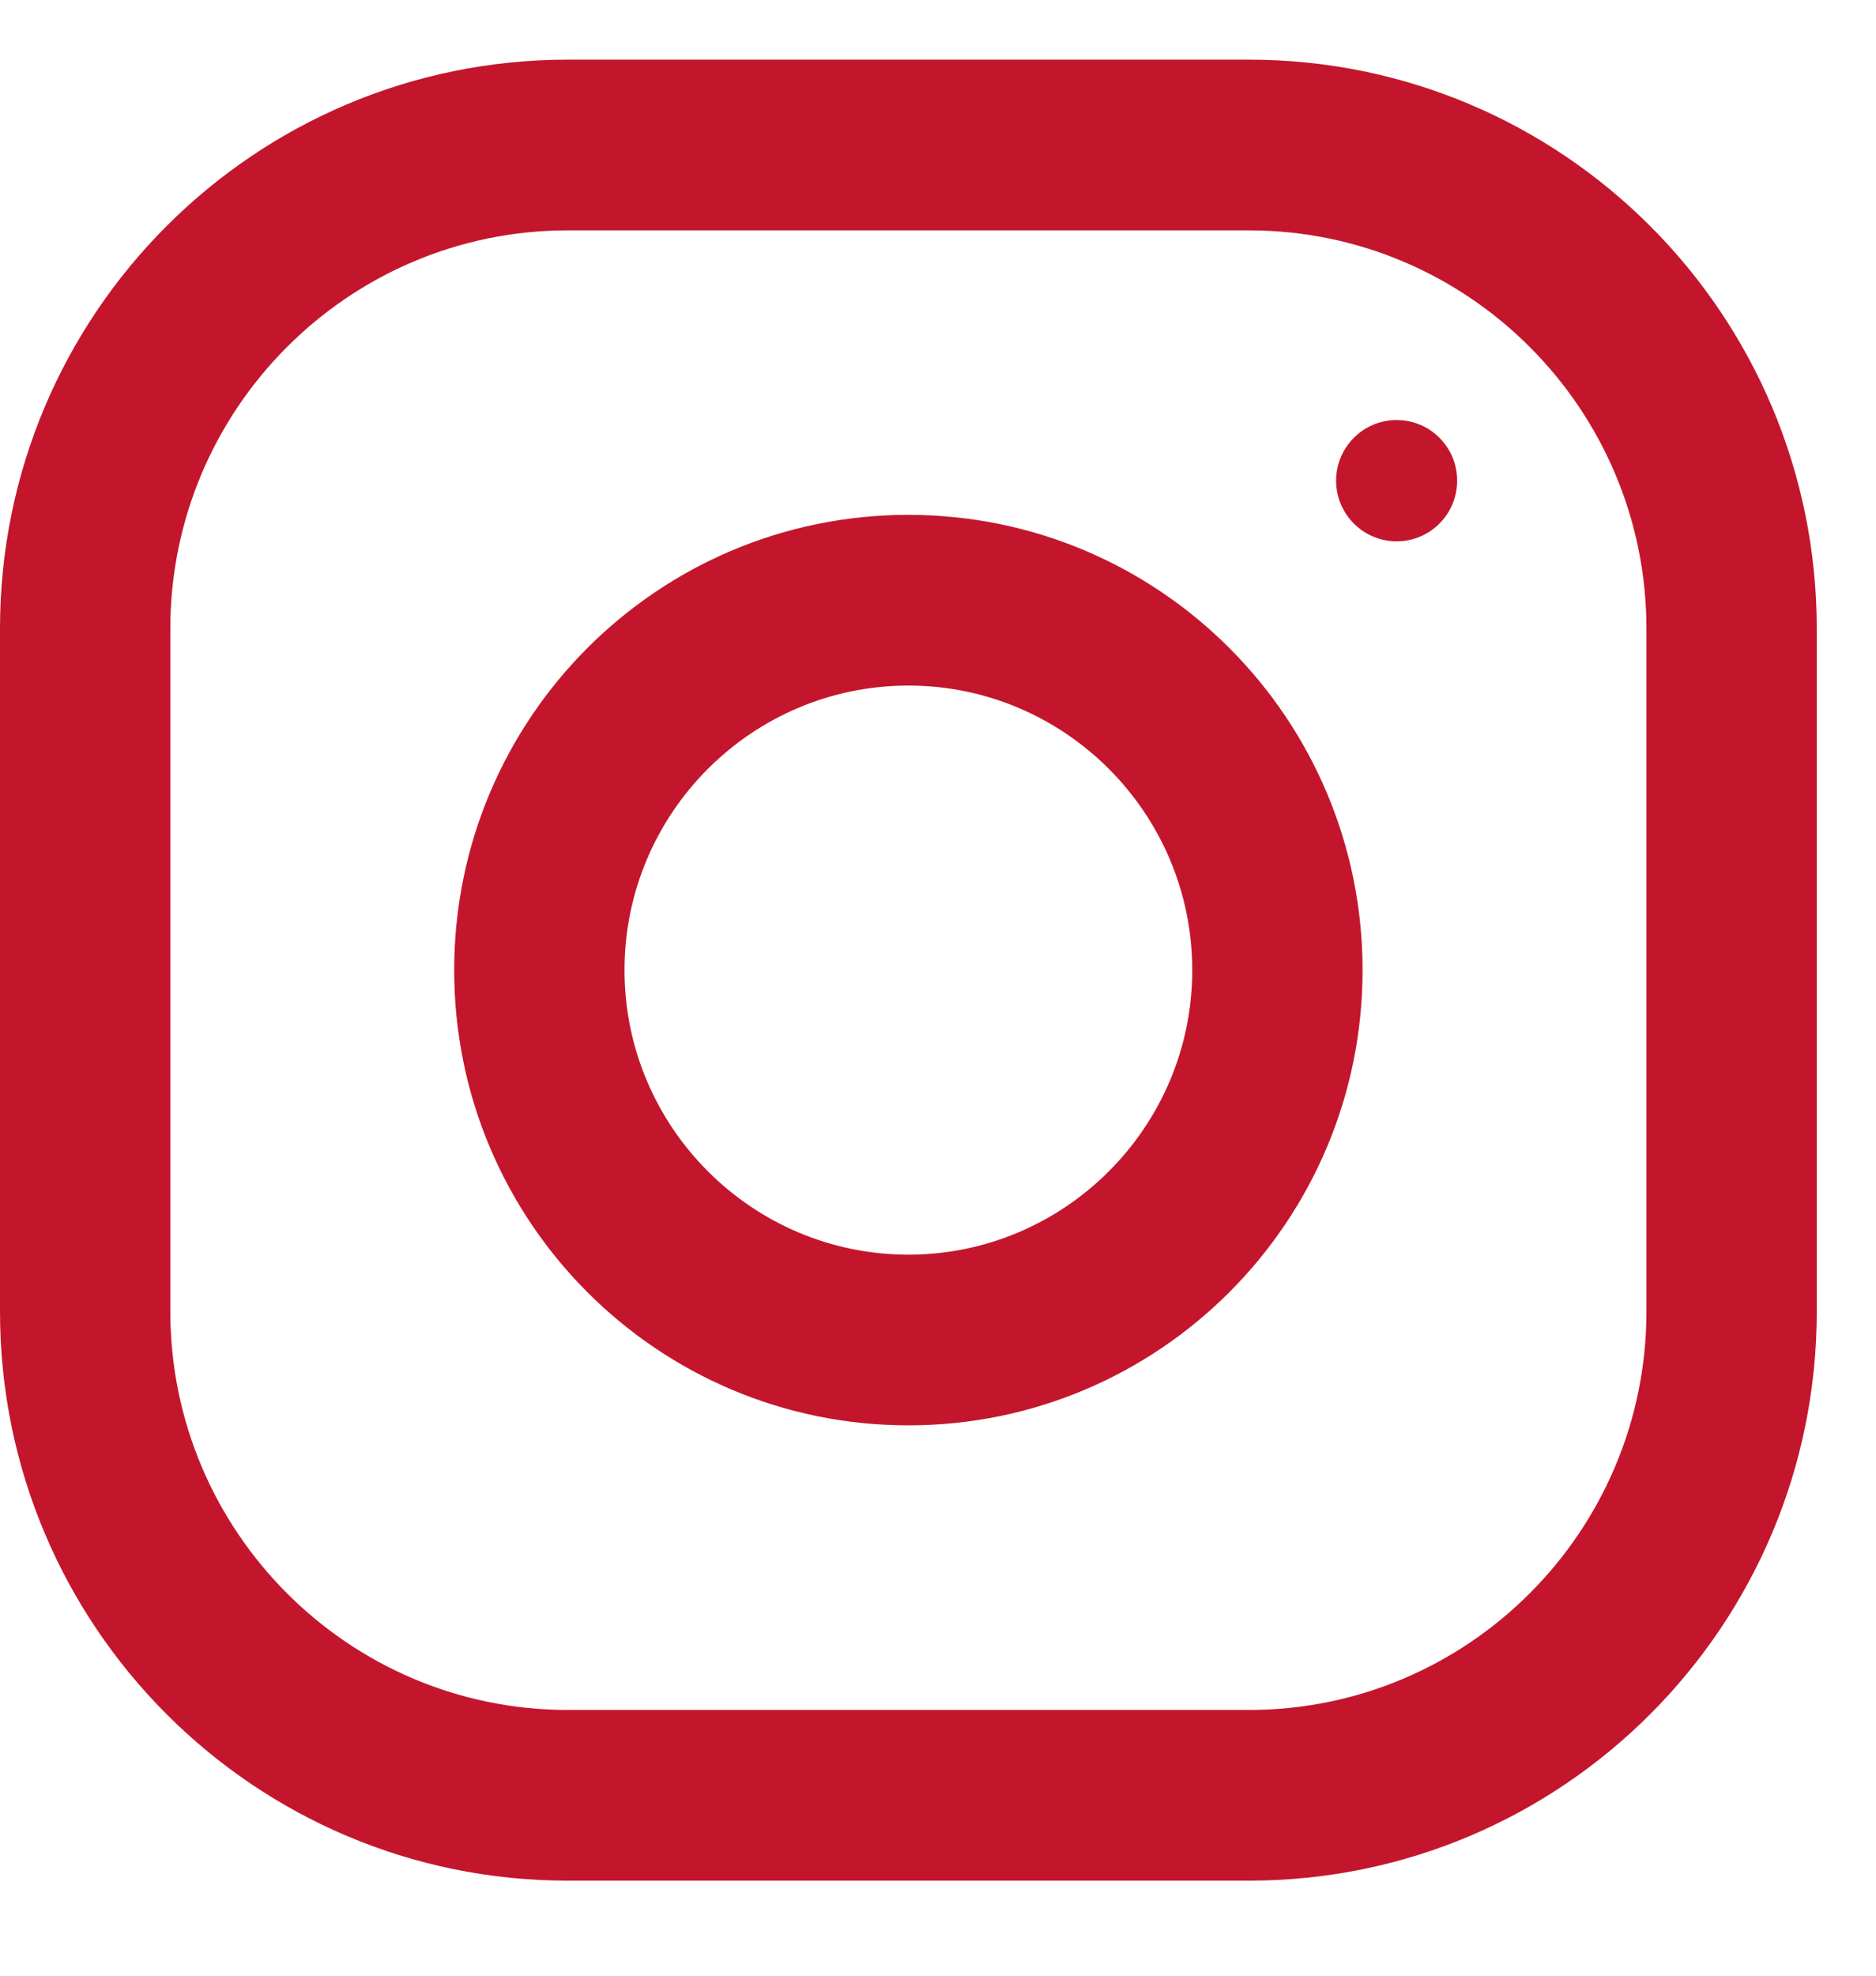
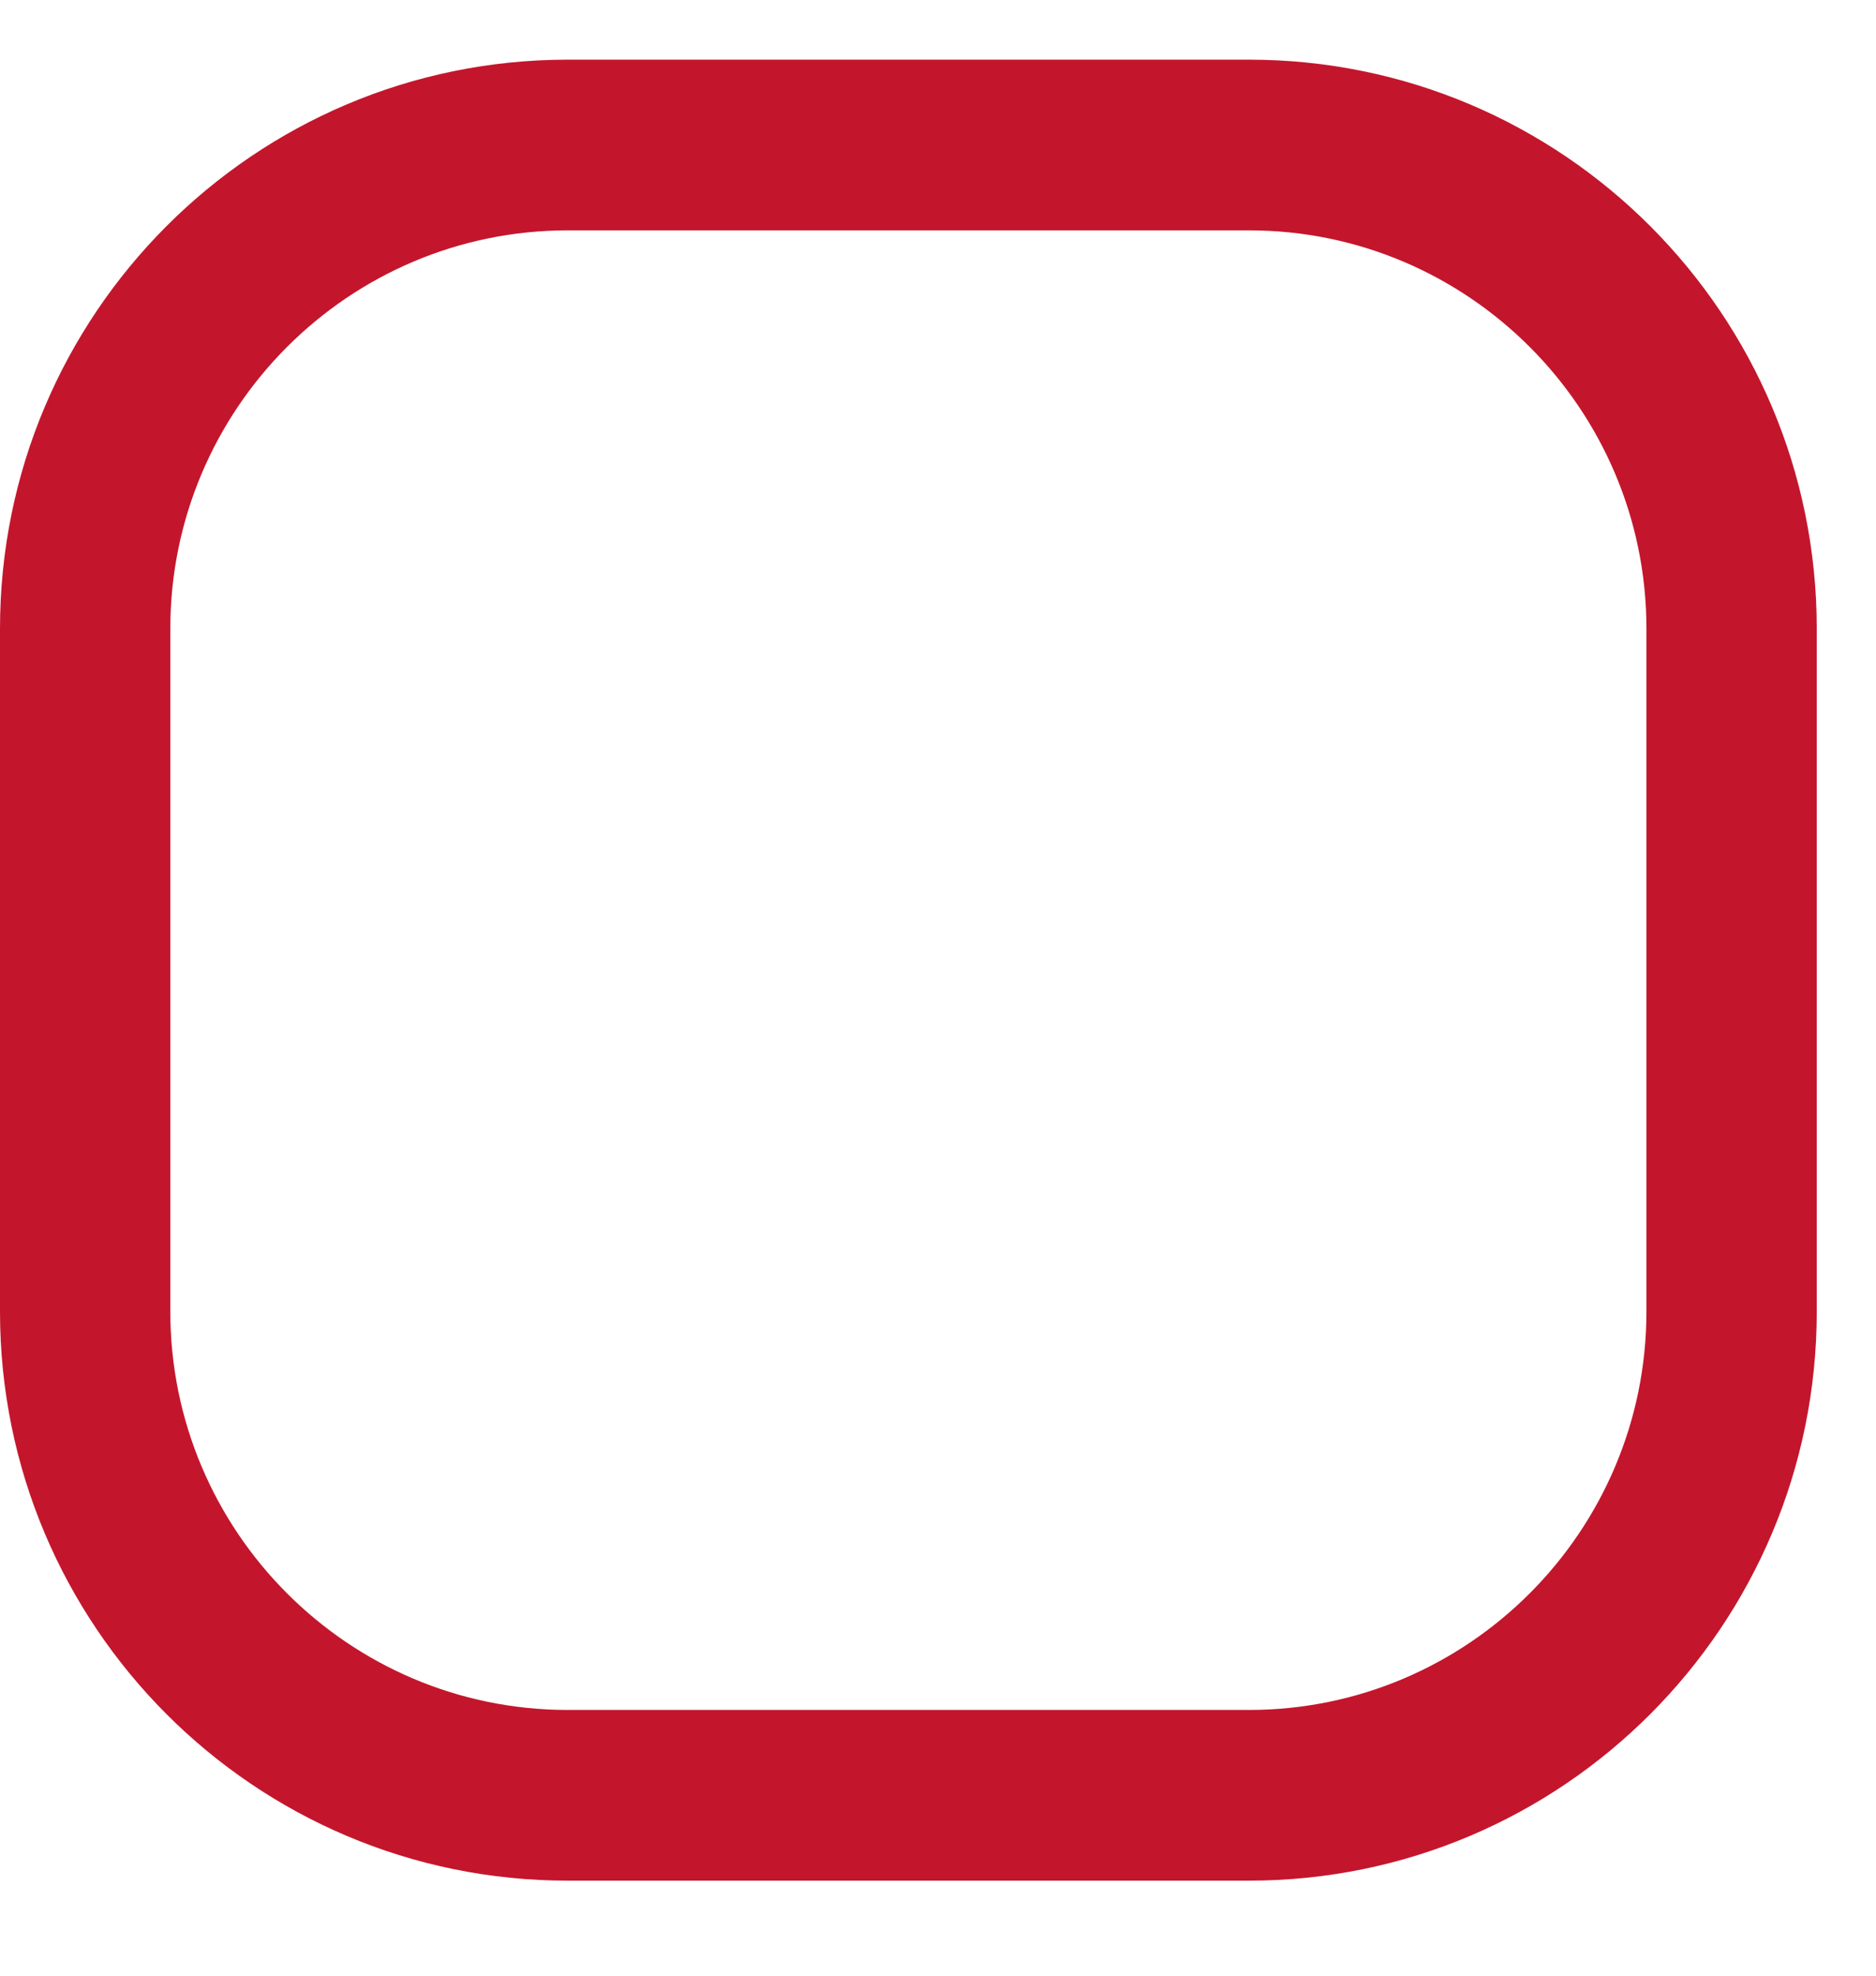
<svg xmlns="http://www.w3.org/2000/svg" width="19" height="20" viewBox="0 0 19 20" fill="none">
  <path d="M12.65 0.604H5.75C2.575 0.604 0 3.183 0 6.364V13.277C0 16.458 2.575 19.038 5.75 19.038H12.65C15.825 19.038 18.4 16.458 18.4 13.277V6.364C18.4 3.183 15.825 0.604 12.65 0.604ZM16.675 13.277C16.675 15.501 14.87 17.31 12.65 17.31H5.75C3.53 17.31 1.725 15.501 1.725 13.277V6.364C1.725 4.141 3.53 2.332 5.75 2.332H12.65C14.87 2.332 16.675 4.141 16.675 6.364V13.277Z" fill="#C3162C" />
-   <path d="M9.2 5.212C6.659 5.212 4.6 7.275 4.6 9.821C4.6 12.366 6.659 14.429 9.2 14.429C11.74 14.429 13.8 12.366 13.8 9.821C13.8 7.275 11.74 5.212 9.2 5.212ZM9.2 12.701C7.615 12.701 6.325 11.408 6.325 9.821C6.325 8.232 7.615 6.94 9.2 6.94C10.784 6.94 12.075 8.232 12.075 9.821C12.075 11.408 10.784 12.701 9.2 12.701Z" fill="#C3162C" />
-   <path d="M14.145 5.48C14.484 5.48 14.758 5.205 14.758 4.866C14.758 4.527 14.484 4.252 14.145 4.252C13.807 4.252 13.532 4.527 13.532 4.866C13.532 5.205 13.807 5.48 14.145 5.48Z" fill="#C3162C" />
</svg>